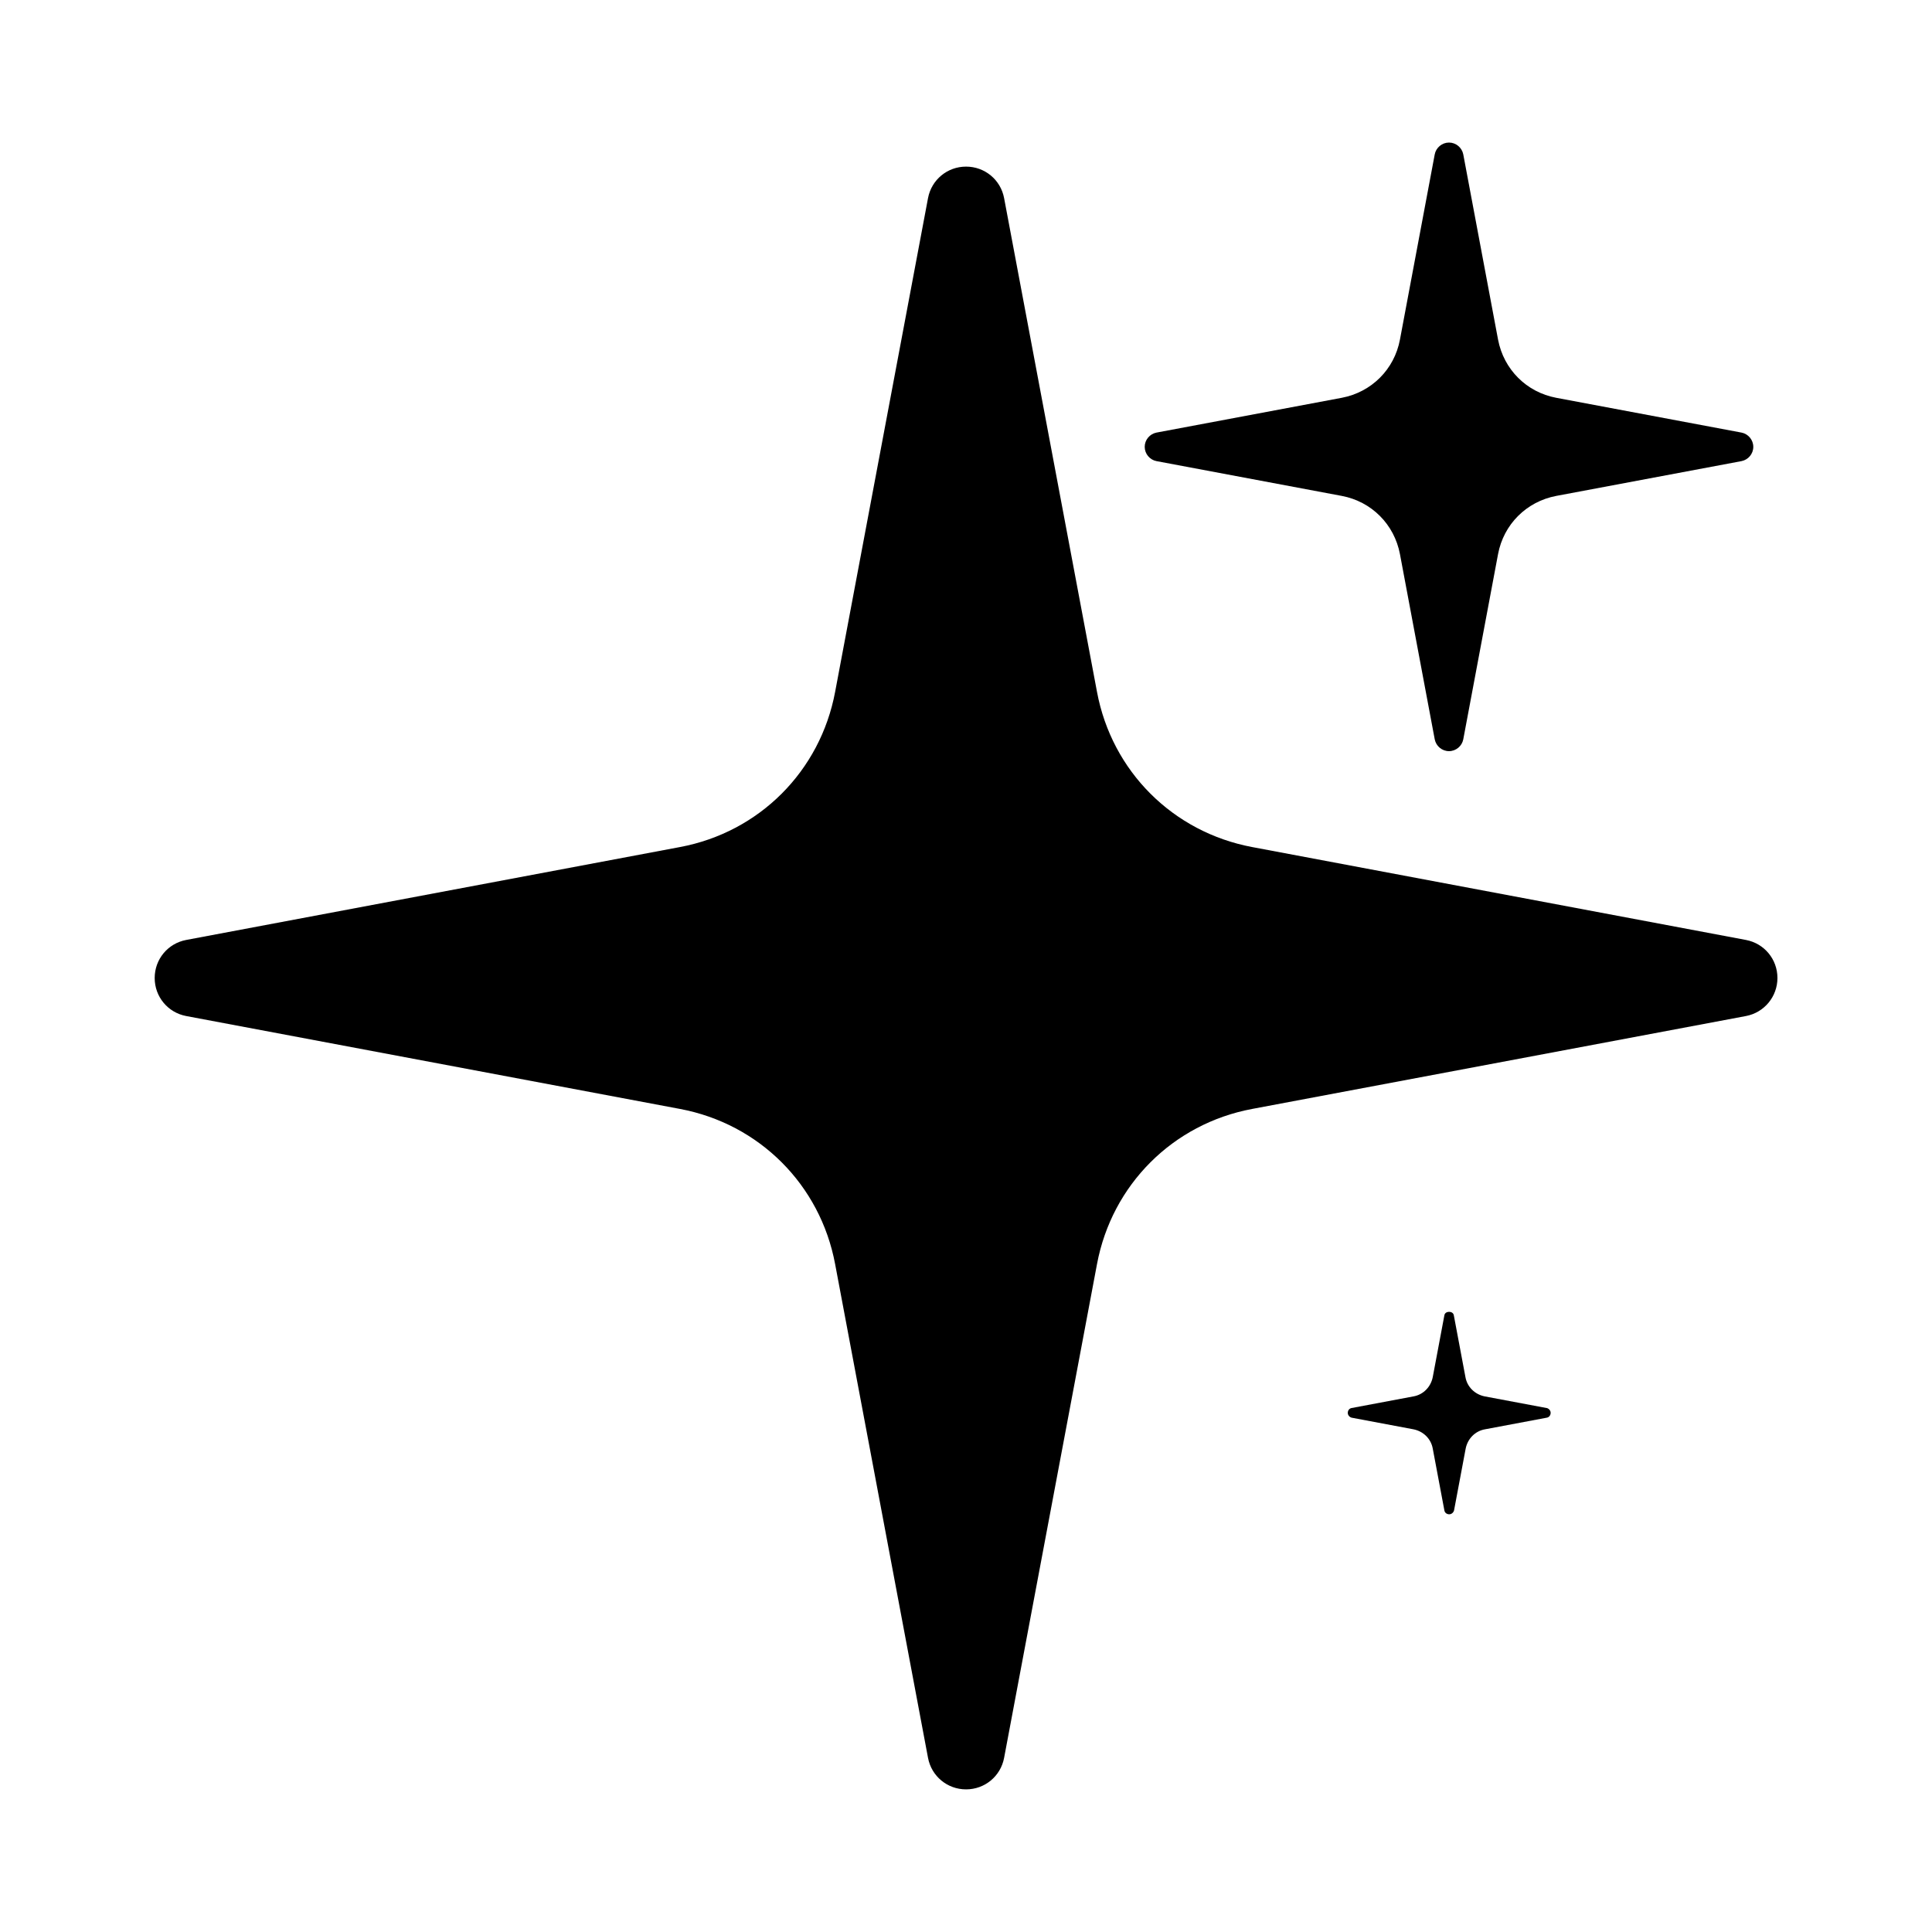
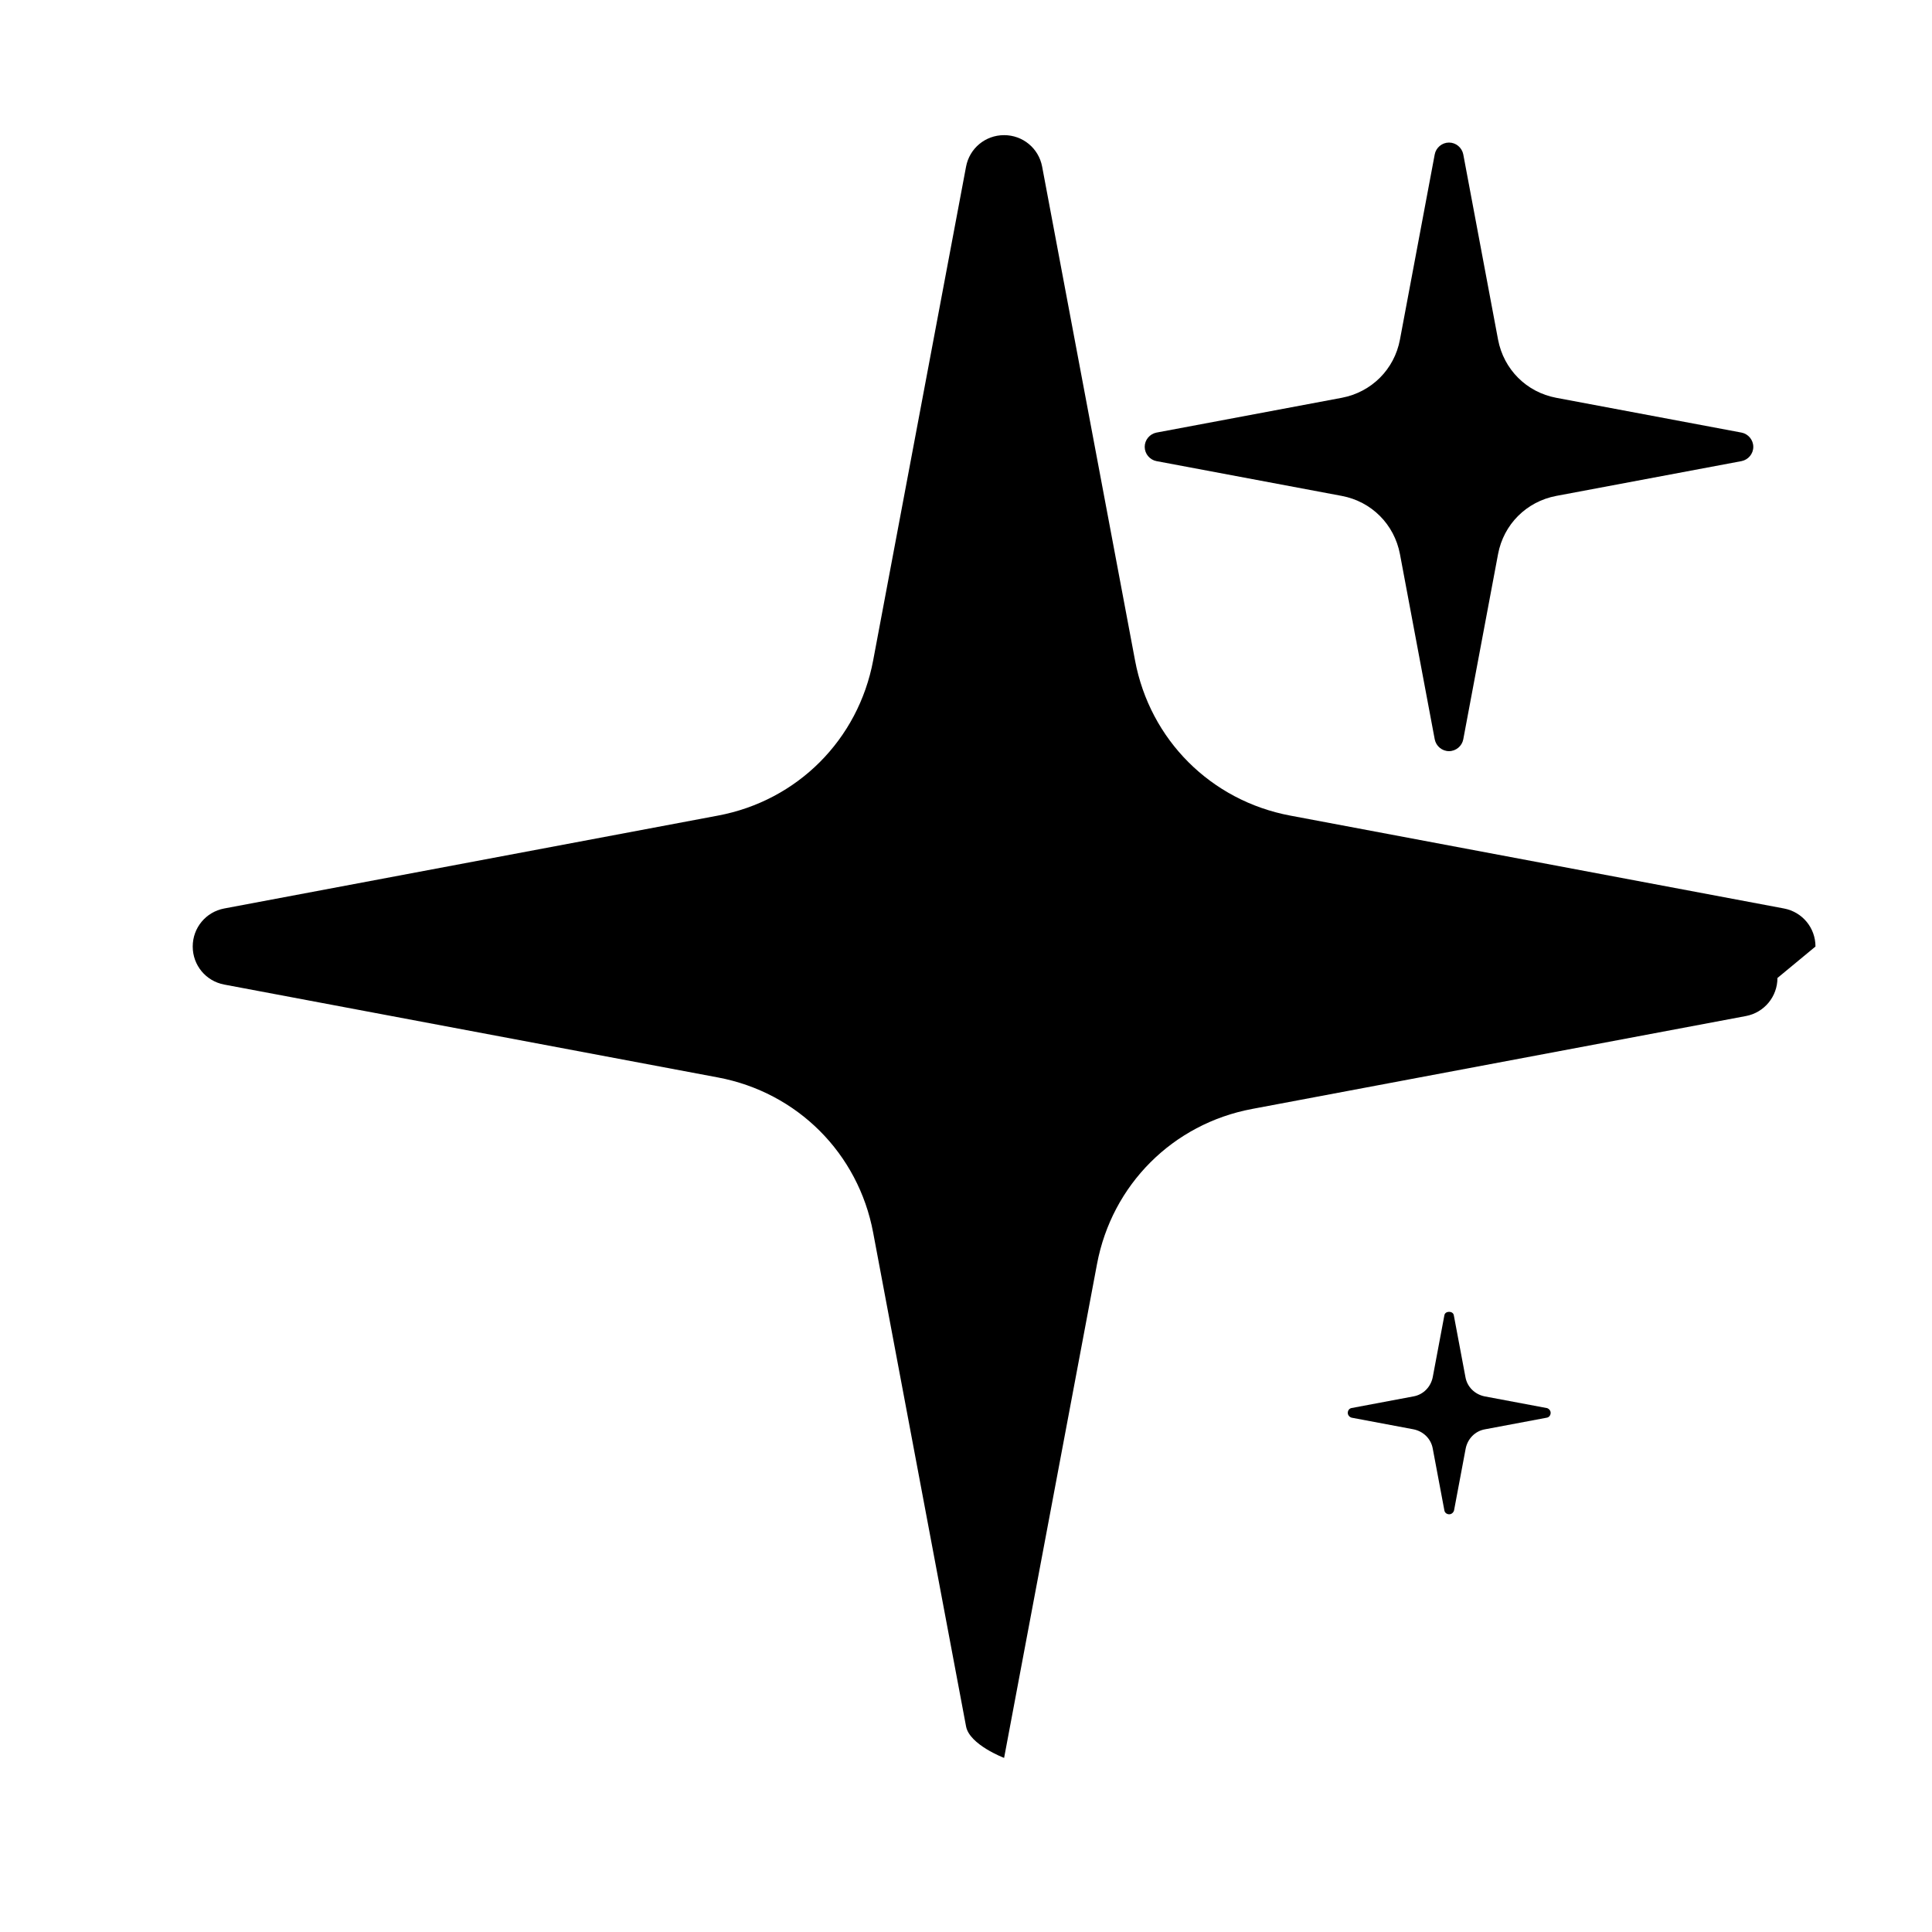
<svg xmlns="http://www.w3.org/2000/svg" viewBox="0 0 1200 1200" version="1.1" height="1200pt" width="1200pt">
-   <path d="m1104 607.45c0 11.531-8.156 21.469-19.547 23.625l-306.71 57.703c-49.312 9.234-87.141 47.156-96.375 96.375l-57.703 306.71c-2.156 11.391-12 19.547-23.625 19.547s-21.469-8.156-23.625-19.547l-57.703-306.71c-9.234-49.312-47.156-87.141-96.375-96.375l-306.71-57.703c-11.391-2.156-19.547-12-19.547-23.625s8.156-21.469 19.547-23.625l306.71-57.703c49.312-9.234 87.141-47.156 96.375-96.375l57.703-306.71c2.156-11.391 12-19.547 23.625-19.547s21.469 8.156 23.625 19.547l57.703 306.71c9.234 49.312 47.156 87.141 96.375 96.375l306.71 57.703c11.391 2.156 19.547 12 19.547 23.625zm-385.69-338.76c-4.219 0.844-7.312 4.547-7.312 8.859s3.141 8.062 7.312 8.859l115.08 21.609c18.469 3.469 32.625 17.625 36.141 36.141l21.609 115.08c0.844 4.219 4.547 7.312 8.859 7.312s8.062-3.141 8.859-7.312l21.609-115.08c3.469-18.469 17.625-32.625 36.141-36.141l115.08-21.609c4.219-0.844 7.312-4.547 7.312-8.859s-3.141-8.062-7.312-8.859l-115.08-21.609c-18.469-3.469-32.625-17.625-36.141-36.141l-21.609-115.08c-0.844-4.219-4.547-7.312-8.859-7.312s-8.062 3.141-8.859 7.312l-21.609 115.08c-3.469 18.469-17.625 32.625-36.141 36.141zm242.29 605.86-38.391-7.219c-6.141-1.219-10.922-5.859-12-12l-7.219-38.391c-0.469-2.859-5.391-2.859-5.859 0l-7.219 38.391c-1.219 6.141-5.859 10.922-12 12l-38.391 7.219c-1.453 0.234-2.391 1.547-2.391 3s1.078 2.625 2.391 3l38.391 7.219c6.141 1.219 10.922 5.859 12 12l7.219 38.391c0.234 1.453 1.547 2.391 3 2.391 1.453 0 2.625-1.078 3-2.391l7.219-38.391c1.219-6.141 5.859-10.922 12-12l38.391-7.219c1.453-0.234 2.391-1.547 2.391-3s-1.078-2.625-2.391-3z" />
+   <path d="m1104 607.45c0 11.531-8.156 21.469-19.547 23.625l-306.71 57.703c-49.312 9.234-87.141 47.156-96.375 96.375l-57.703 306.71s-21.469-8.156-23.625-19.547l-57.703-306.71c-9.234-49.312-47.156-87.141-96.375-96.375l-306.71-57.703c-11.391-2.156-19.547-12-19.547-23.625s8.156-21.469 19.547-23.625l306.71-57.703c49.312-9.234 87.141-47.156 96.375-96.375l57.703-306.71c2.156-11.391 12-19.547 23.625-19.547s21.469 8.156 23.625 19.547l57.703 306.71c9.234 49.312 47.156 87.141 96.375 96.375l306.71 57.703c11.391 2.156 19.547 12 19.547 23.625zm-385.69-338.76c-4.219 0.844-7.312 4.547-7.312 8.859s3.141 8.062 7.312 8.859l115.08 21.609c18.469 3.469 32.625 17.625 36.141 36.141l21.609 115.08c0.844 4.219 4.547 7.312 8.859 7.312s8.062-3.141 8.859-7.312l21.609-115.08c3.469-18.469 17.625-32.625 36.141-36.141l115.08-21.609c4.219-0.844 7.312-4.547 7.312-8.859s-3.141-8.062-7.312-8.859l-115.08-21.609c-18.469-3.469-32.625-17.625-36.141-36.141l-21.609-115.08c-0.844-4.219-4.547-7.312-8.859-7.312s-8.062 3.141-8.859 7.312l-21.609 115.08c-3.469 18.469-17.625 32.625-36.141 36.141zm242.29 605.86-38.391-7.219c-6.141-1.219-10.922-5.859-12-12l-7.219-38.391c-0.469-2.859-5.391-2.859-5.859 0l-7.219 38.391c-1.219 6.141-5.859 10.922-12 12l-38.391 7.219c-1.453 0.234-2.391 1.547-2.391 3s1.078 2.625 2.391 3l38.391 7.219c6.141 1.219 10.922 5.859 12 12l7.219 38.391c0.234 1.453 1.547 2.391 3 2.391 1.453 0 2.625-1.078 3-2.391l7.219-38.391c1.219-6.141 5.859-10.922 12-12l38.391-7.219c1.453-0.234 2.391-1.547 2.391-3s-1.078-2.625-2.391-3z" />
</svg>